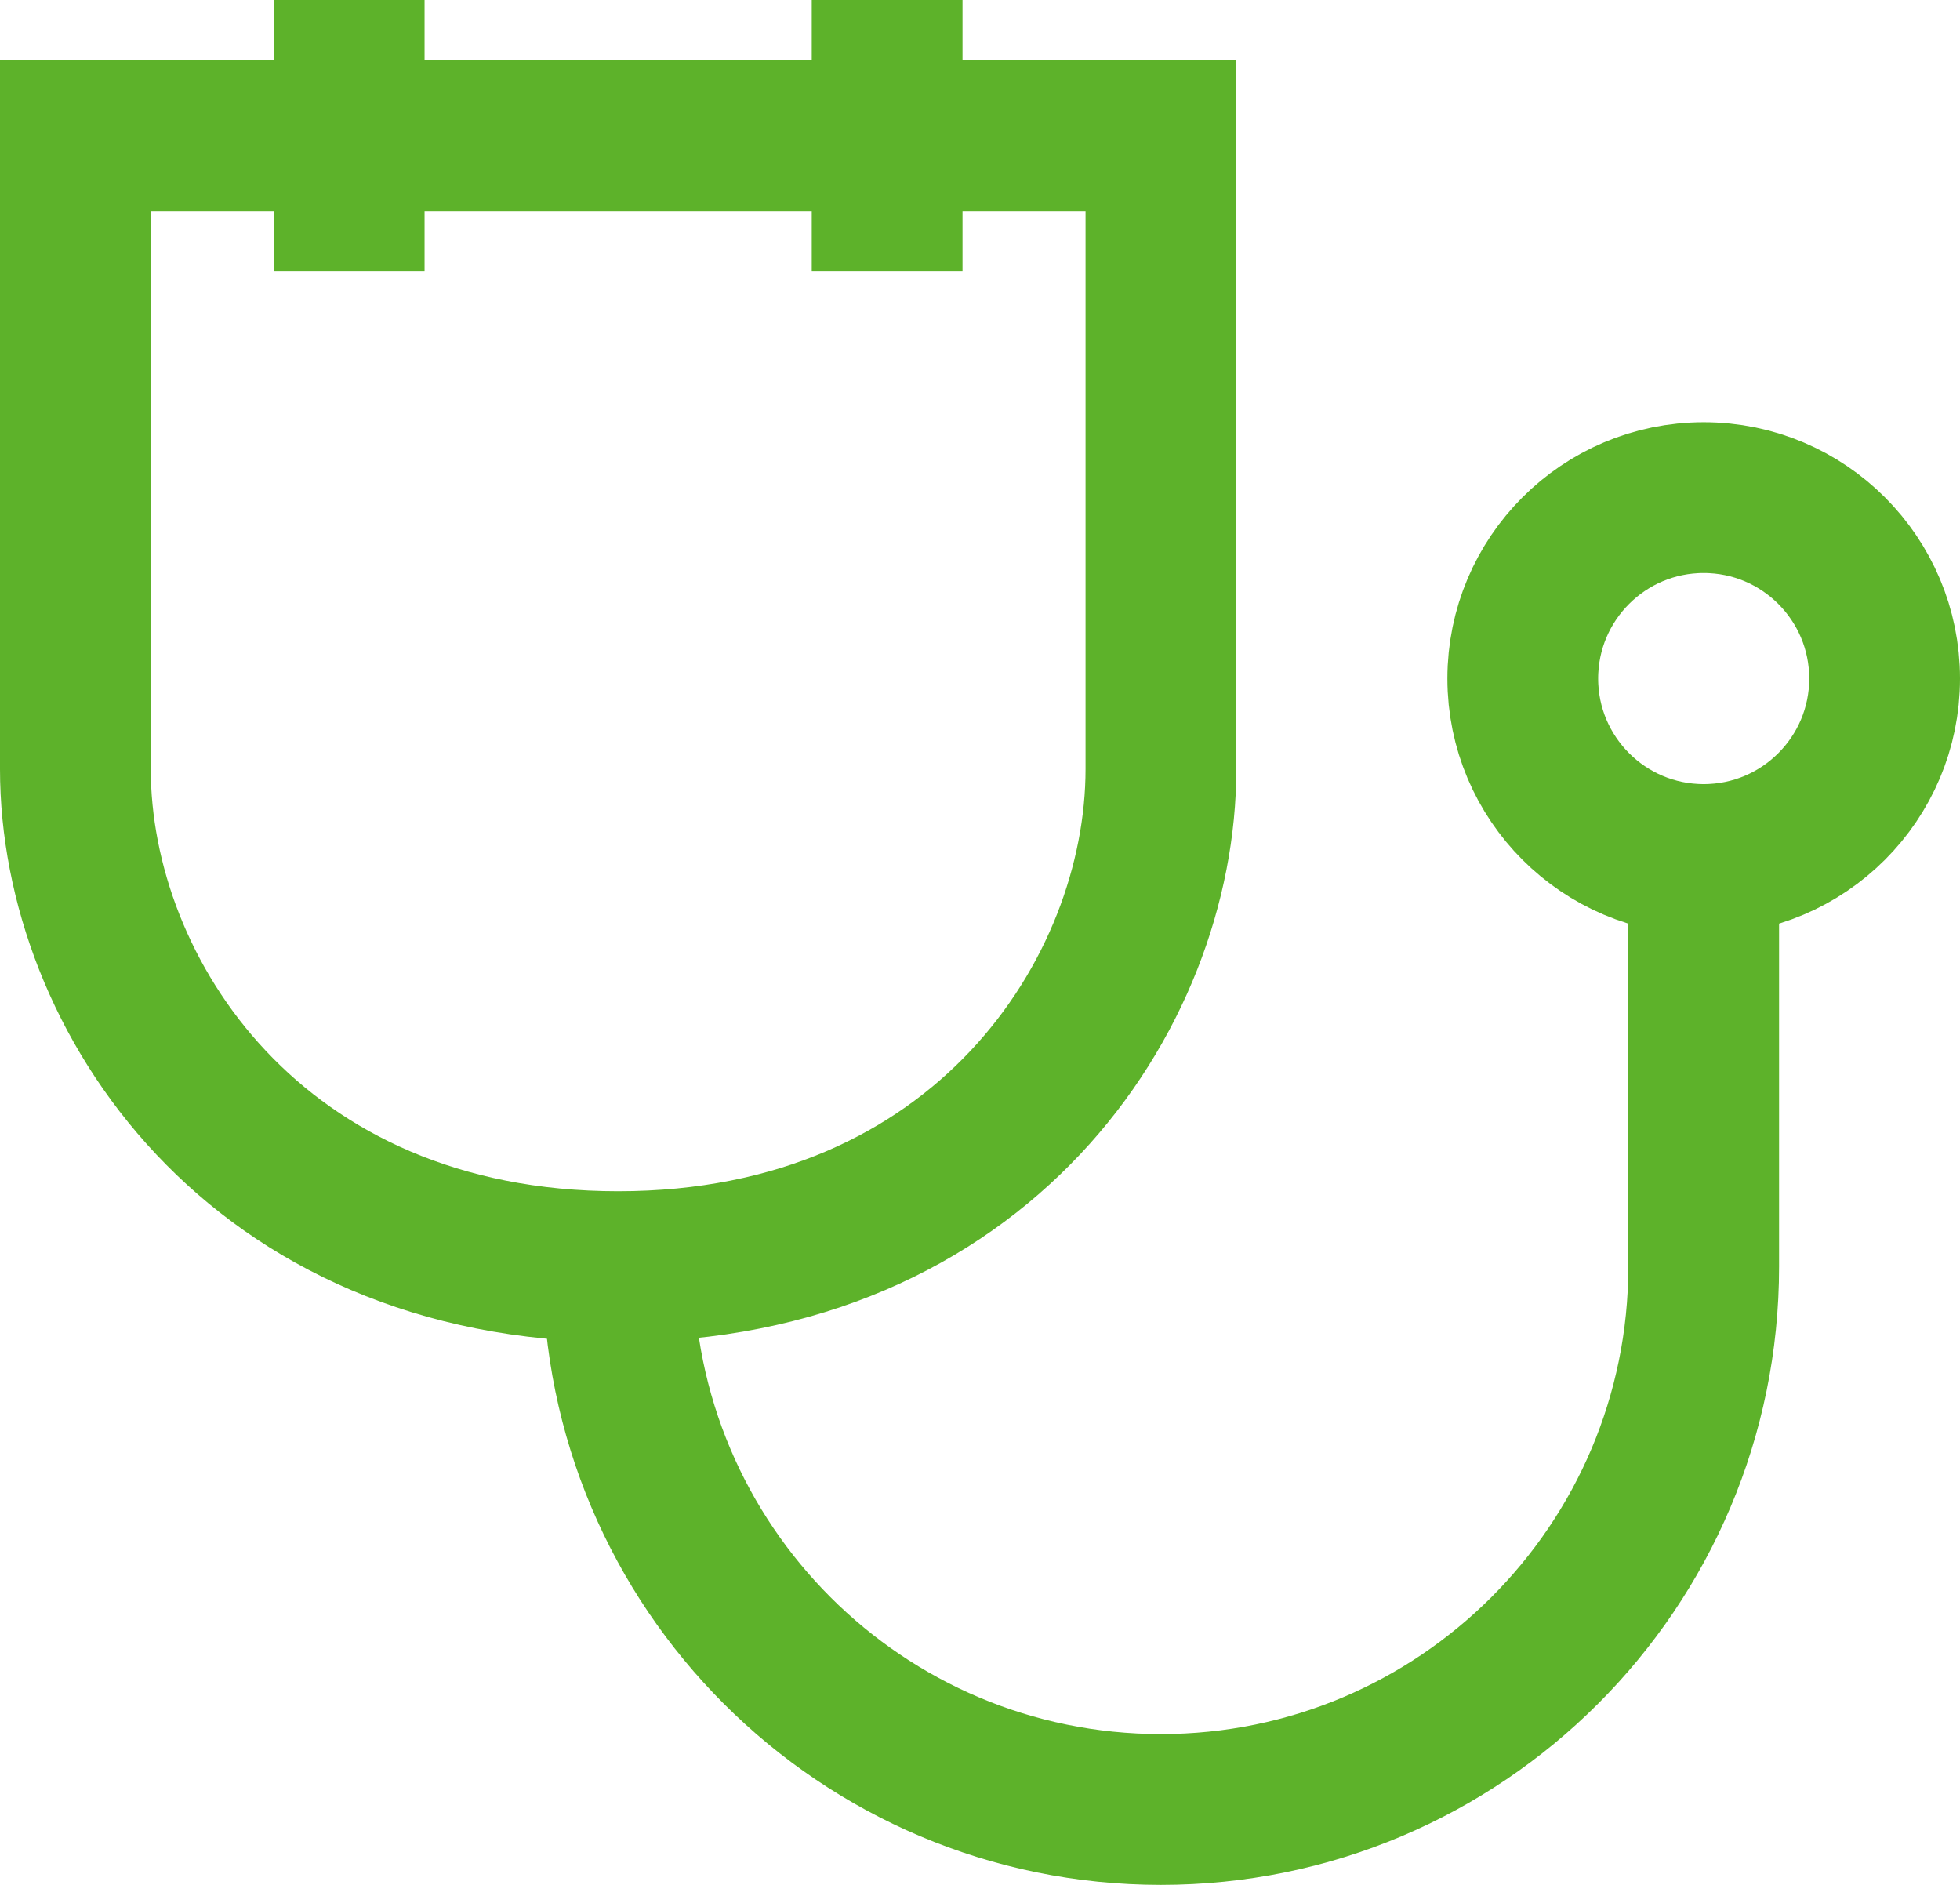
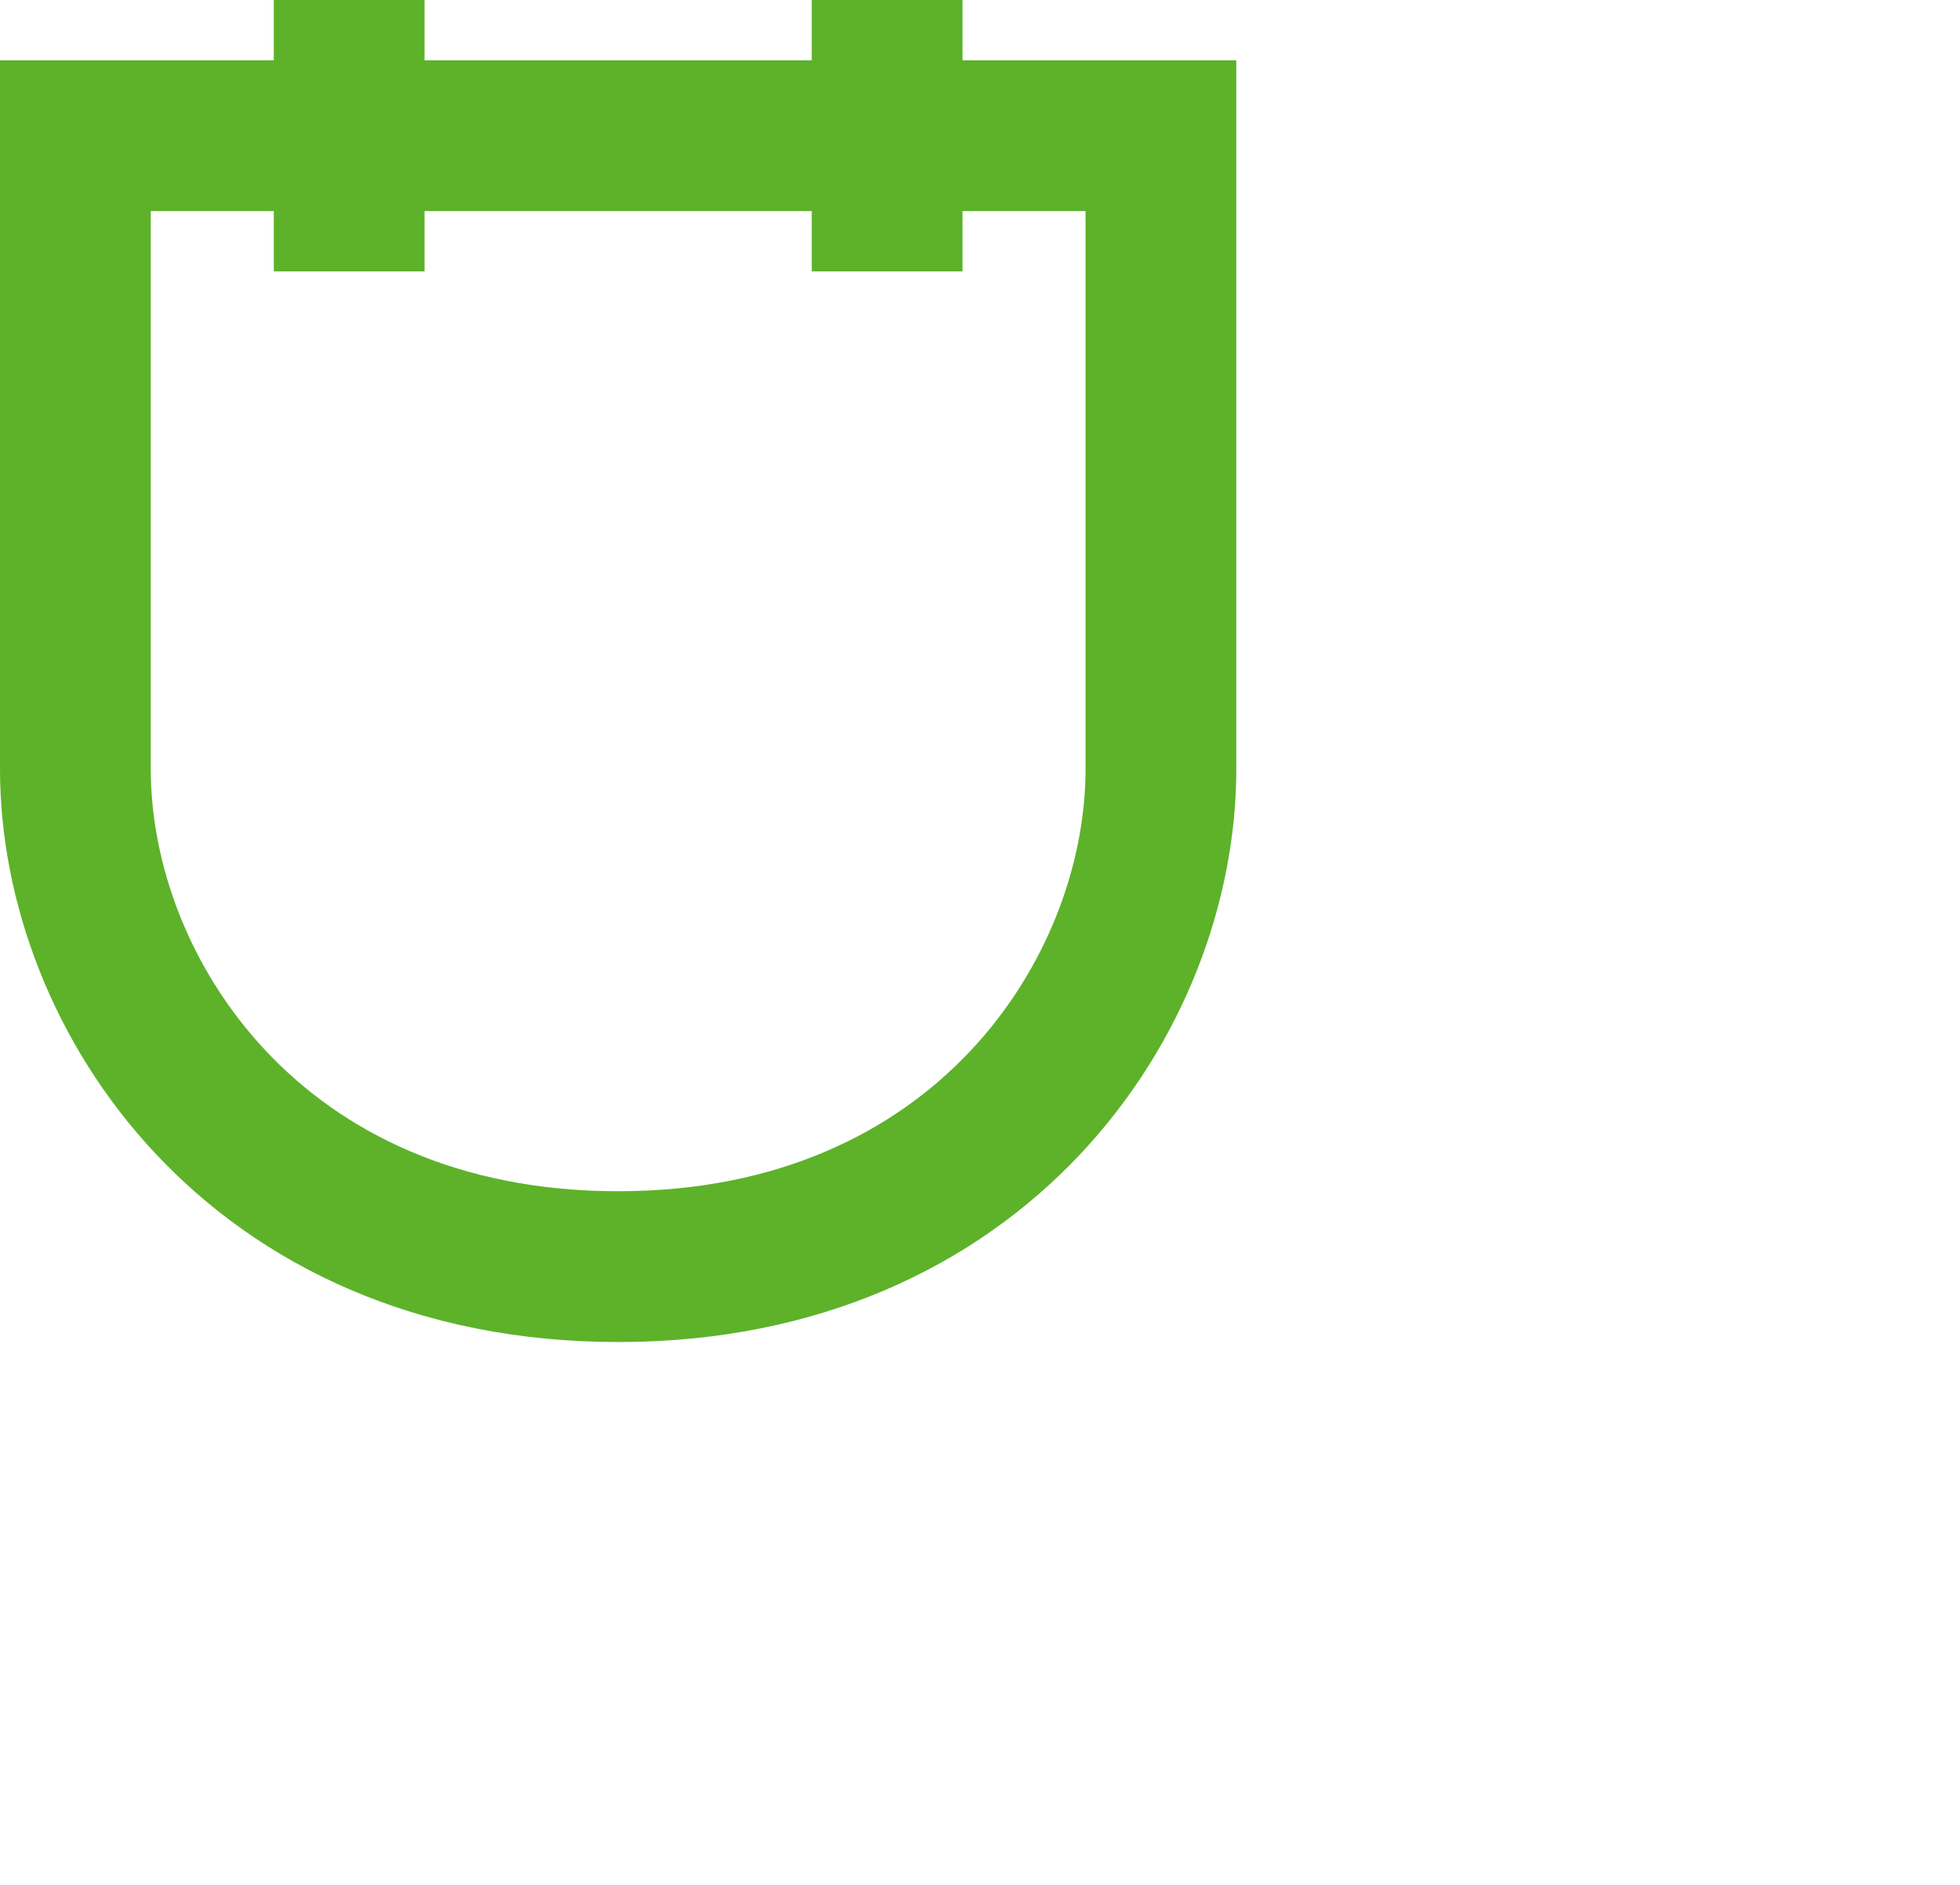
<svg xmlns="http://www.w3.org/2000/svg" width="26px" height="25px" viewBox="0 0 26 25" version="1.1">
  <title>yjks</title>
  <desc>Created with Sketch.</desc>
  <g id="页面-1" stroke="none" stroke-width="1" fill="none" fill-rule="evenodd">
    <g id="yjks" transform="translate(1, 0)" stroke="#5DB22A" stroke-width="2">
-       <path d="M10.768,0 L10.768,3.6 M3.632,1.8 L0,1.8 C0,1.8 0,7.2 0,10.2 C0,13.2 2.4,16.8 7.2,16.8 C12,16.8 14.4,13.2 14.4,10.2 C14.4,7.2 14.4,1.8 14.4,1.8 L10.768,1.8 L3.632,1.8 Z M3.632,0 L3.632,3.6 L3.632,0 Z" id="形状" />
-       <path d="M21.6,11.4 C22.925,11.4 24,10.325 24,9 C24,7.675 22.925,6.6 21.6,6.6 C20.275,6.6 19.2,7.675 19.2,9 C19.2,10.325 20.275,11.4 21.6,11.4 Z" id="路径" />
-       <path d="M7.2,16.8 C7.2,20.776 10.424,24 14.4,24 C18.376,24 21.6,20.776 21.6,16.8 L21.6,11.4" id="路径" />
+       <path d="M10.768,0 L10.768,3.6 M3.632,1.8 L0,1.8 C0,1.8 0,7.2 0,10.2 C0,13.2 2.4,16.8 7.2,16.8 C12,16.8 14.4,13.2 14.4,10.2 C14.4,7.2 14.4,1.8 14.4,1.8 L10.768,1.8 L3.632,1.8 Z M3.632,0 L3.632,3.6 L3.632,0 " id="形状" />
    </g>
  </g>
</svg>